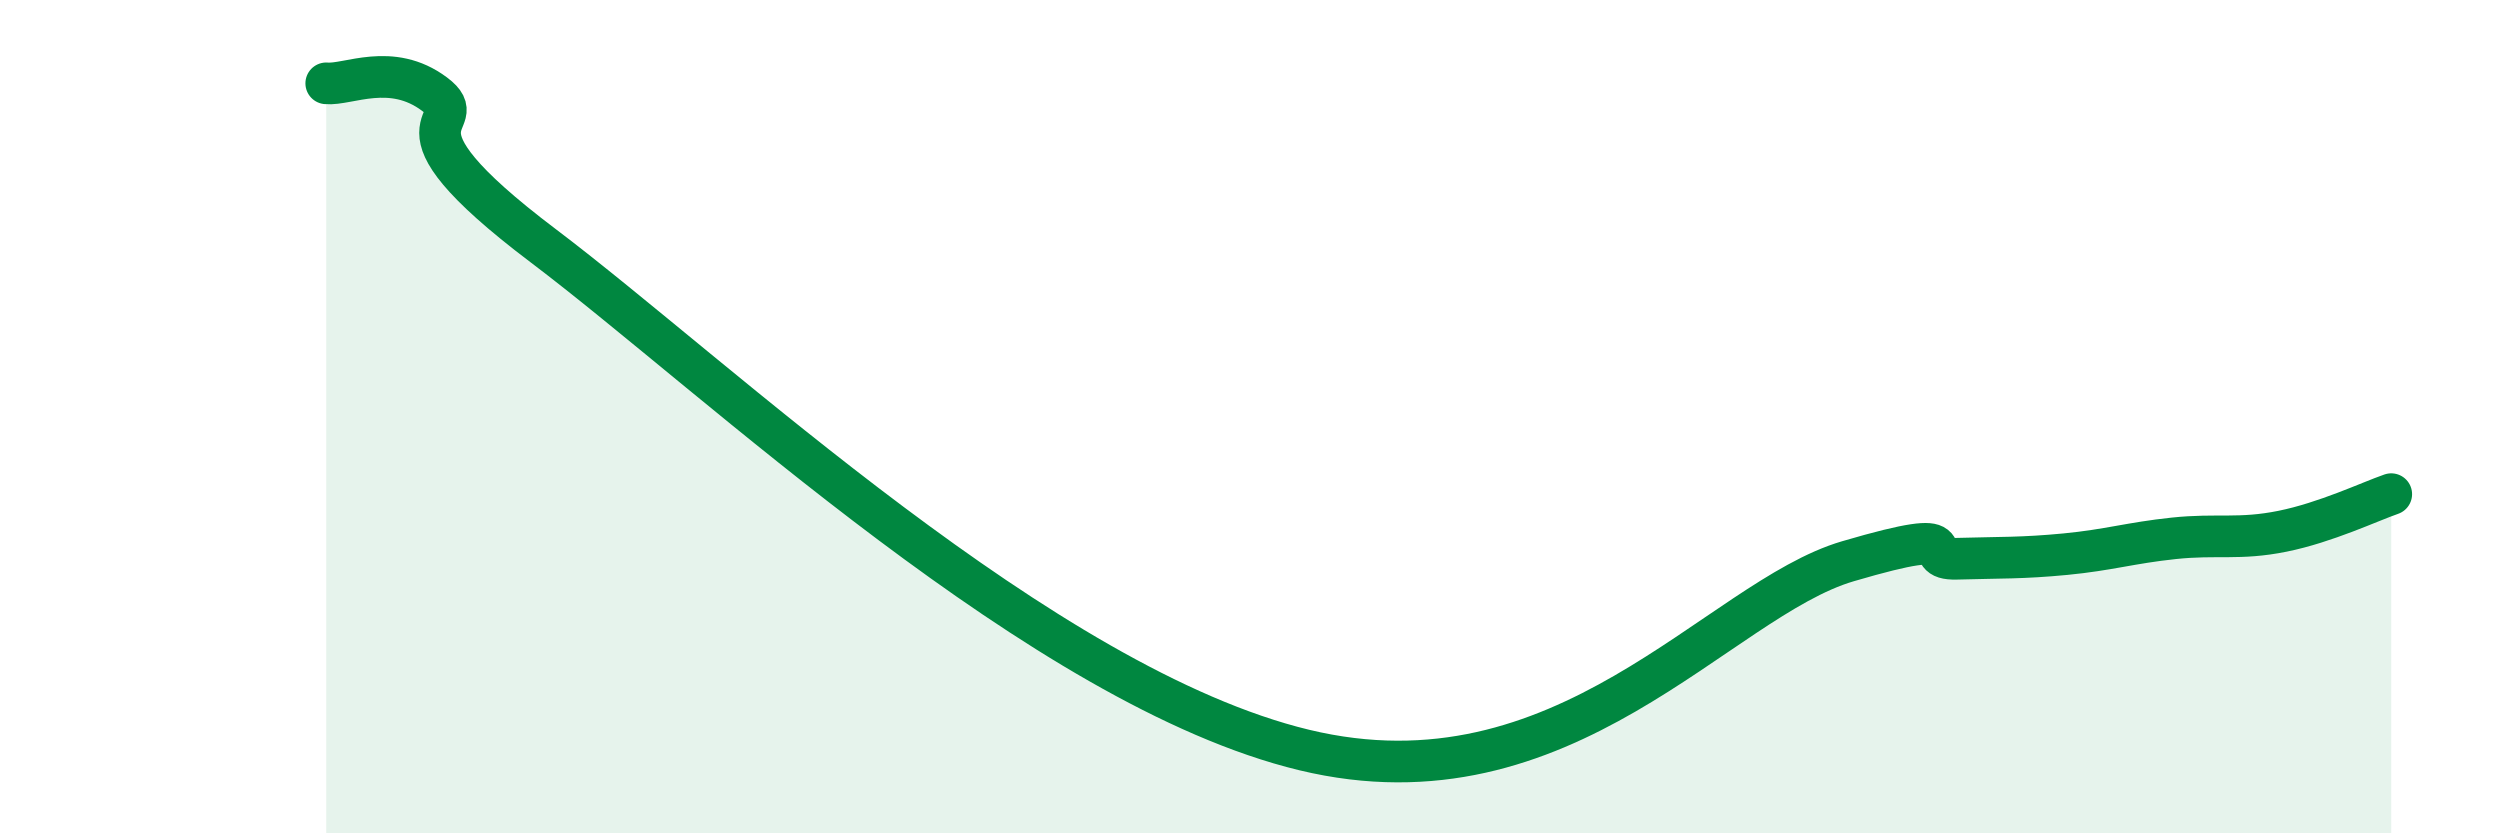
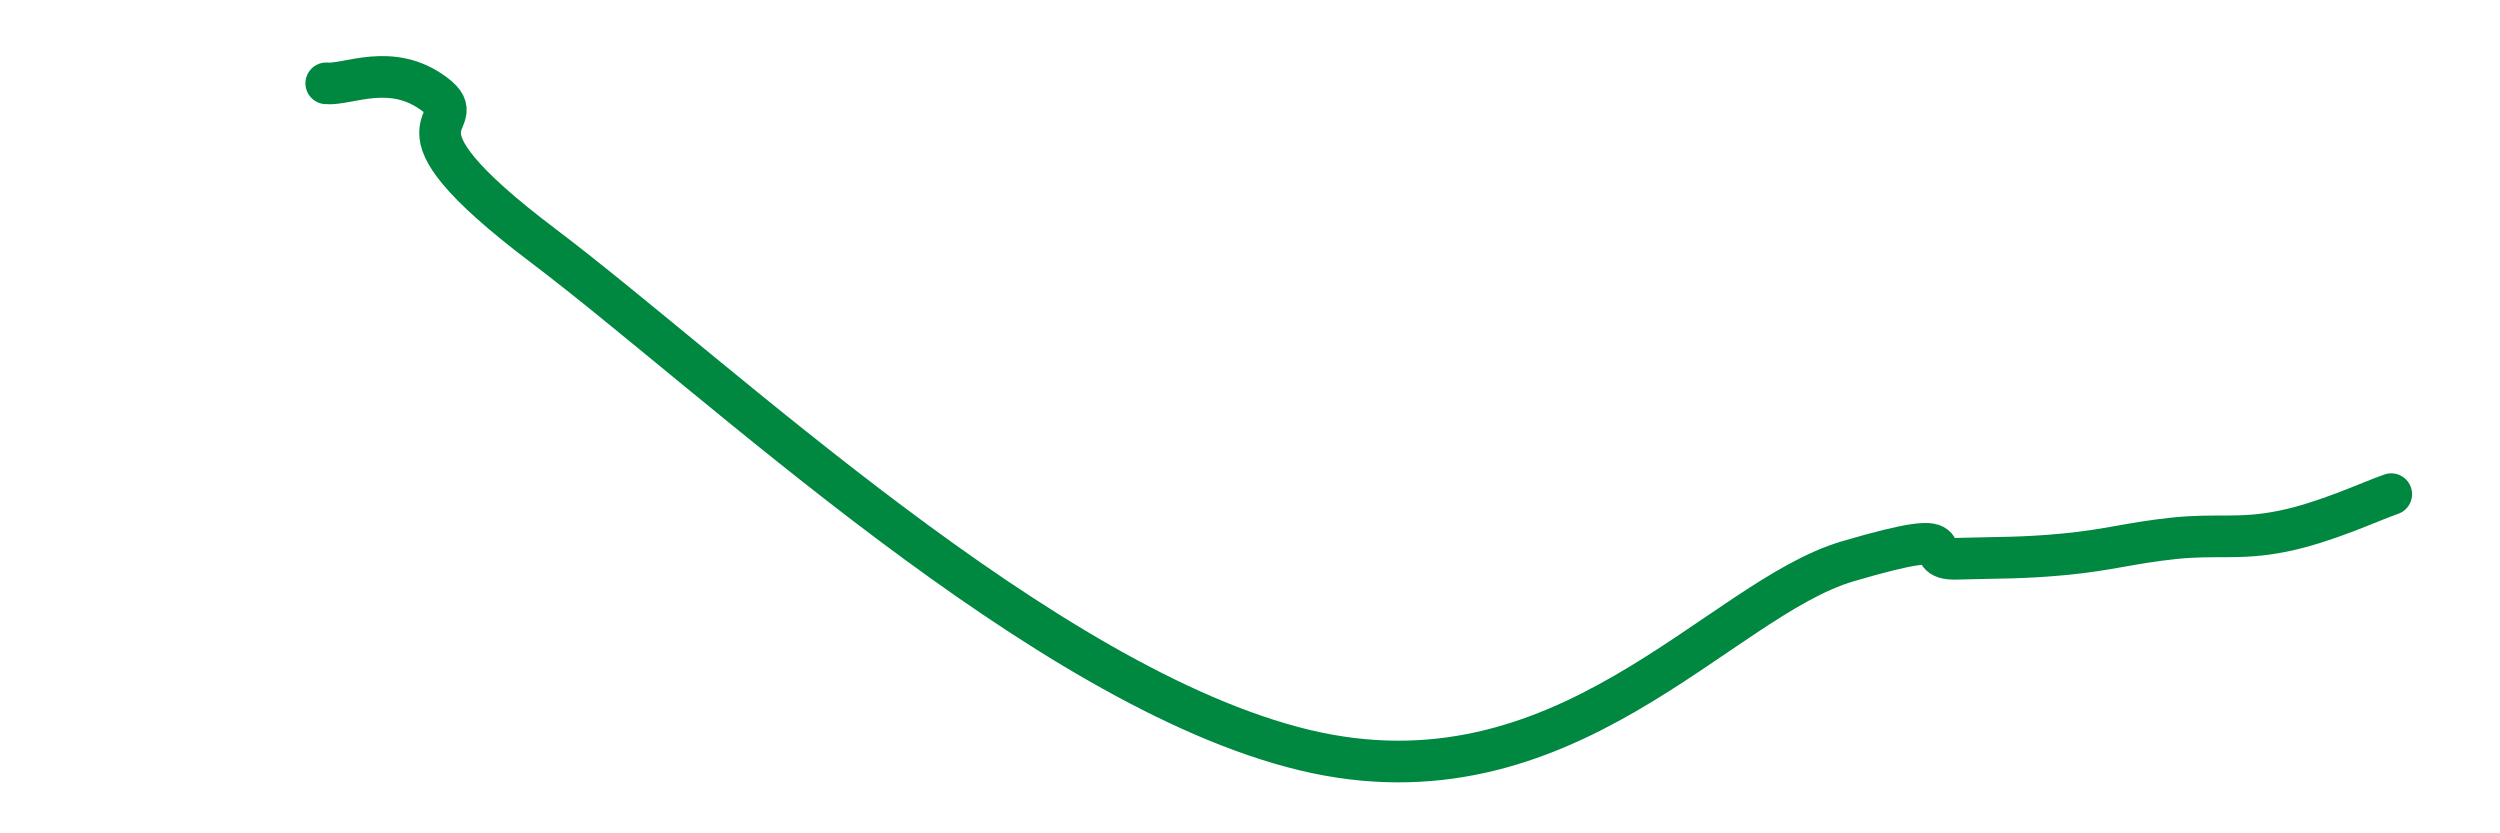
<svg xmlns="http://www.w3.org/2000/svg" width="60" height="20" viewBox="0 0 60 20">
-   <path d="M 7.83,2 C 8.35,2.05 9.39,1.48 10.43,2.26 C 11.47,3.04 8.87,2.75 13.04,5.9 C 17.21,9.05 25.04,16.49 31.3,18 C 37.56,19.51 41.22,14.39 44.35,13.47 C 47.48,12.55 45.92,13.44 46.96,13.41 C 48,13.38 48.53,13.4 49.57,13.3 C 50.61,13.2 51.13,13.03 52.17,12.92 C 53.21,12.81 53.74,12.96 54.78,12.75 C 55.82,12.54 56.87,12.04 57.39,11.86L57.39 20L7.83 20Z" fill="#008740" opacity="0.1" stroke-linecap="round" stroke-linejoin="round" />
  <path d="M 7.83,2 C 8.35,2.05 9.39,1.48 10.43,2.26 C 11.47,3.04 8.87,2.75 13.04,5.9 C 17.21,9.05 25.04,16.49 31.3,18 C 37.56,19.51 41.22,14.39 44.35,13.47 C 47.48,12.55 45.92,13.44 46.96,13.41 C 48,13.38 48.53,13.4 49.57,13.3 C 50.61,13.2 51.13,13.03 52.17,12.92 C 53.21,12.81 53.74,12.96 54.78,12.75 C 55.82,12.54 56.87,12.04 57.39,11.86" stroke="#008740" stroke-width="1" fill="none" stroke-linecap="round" stroke-linejoin="round" />
</svg>